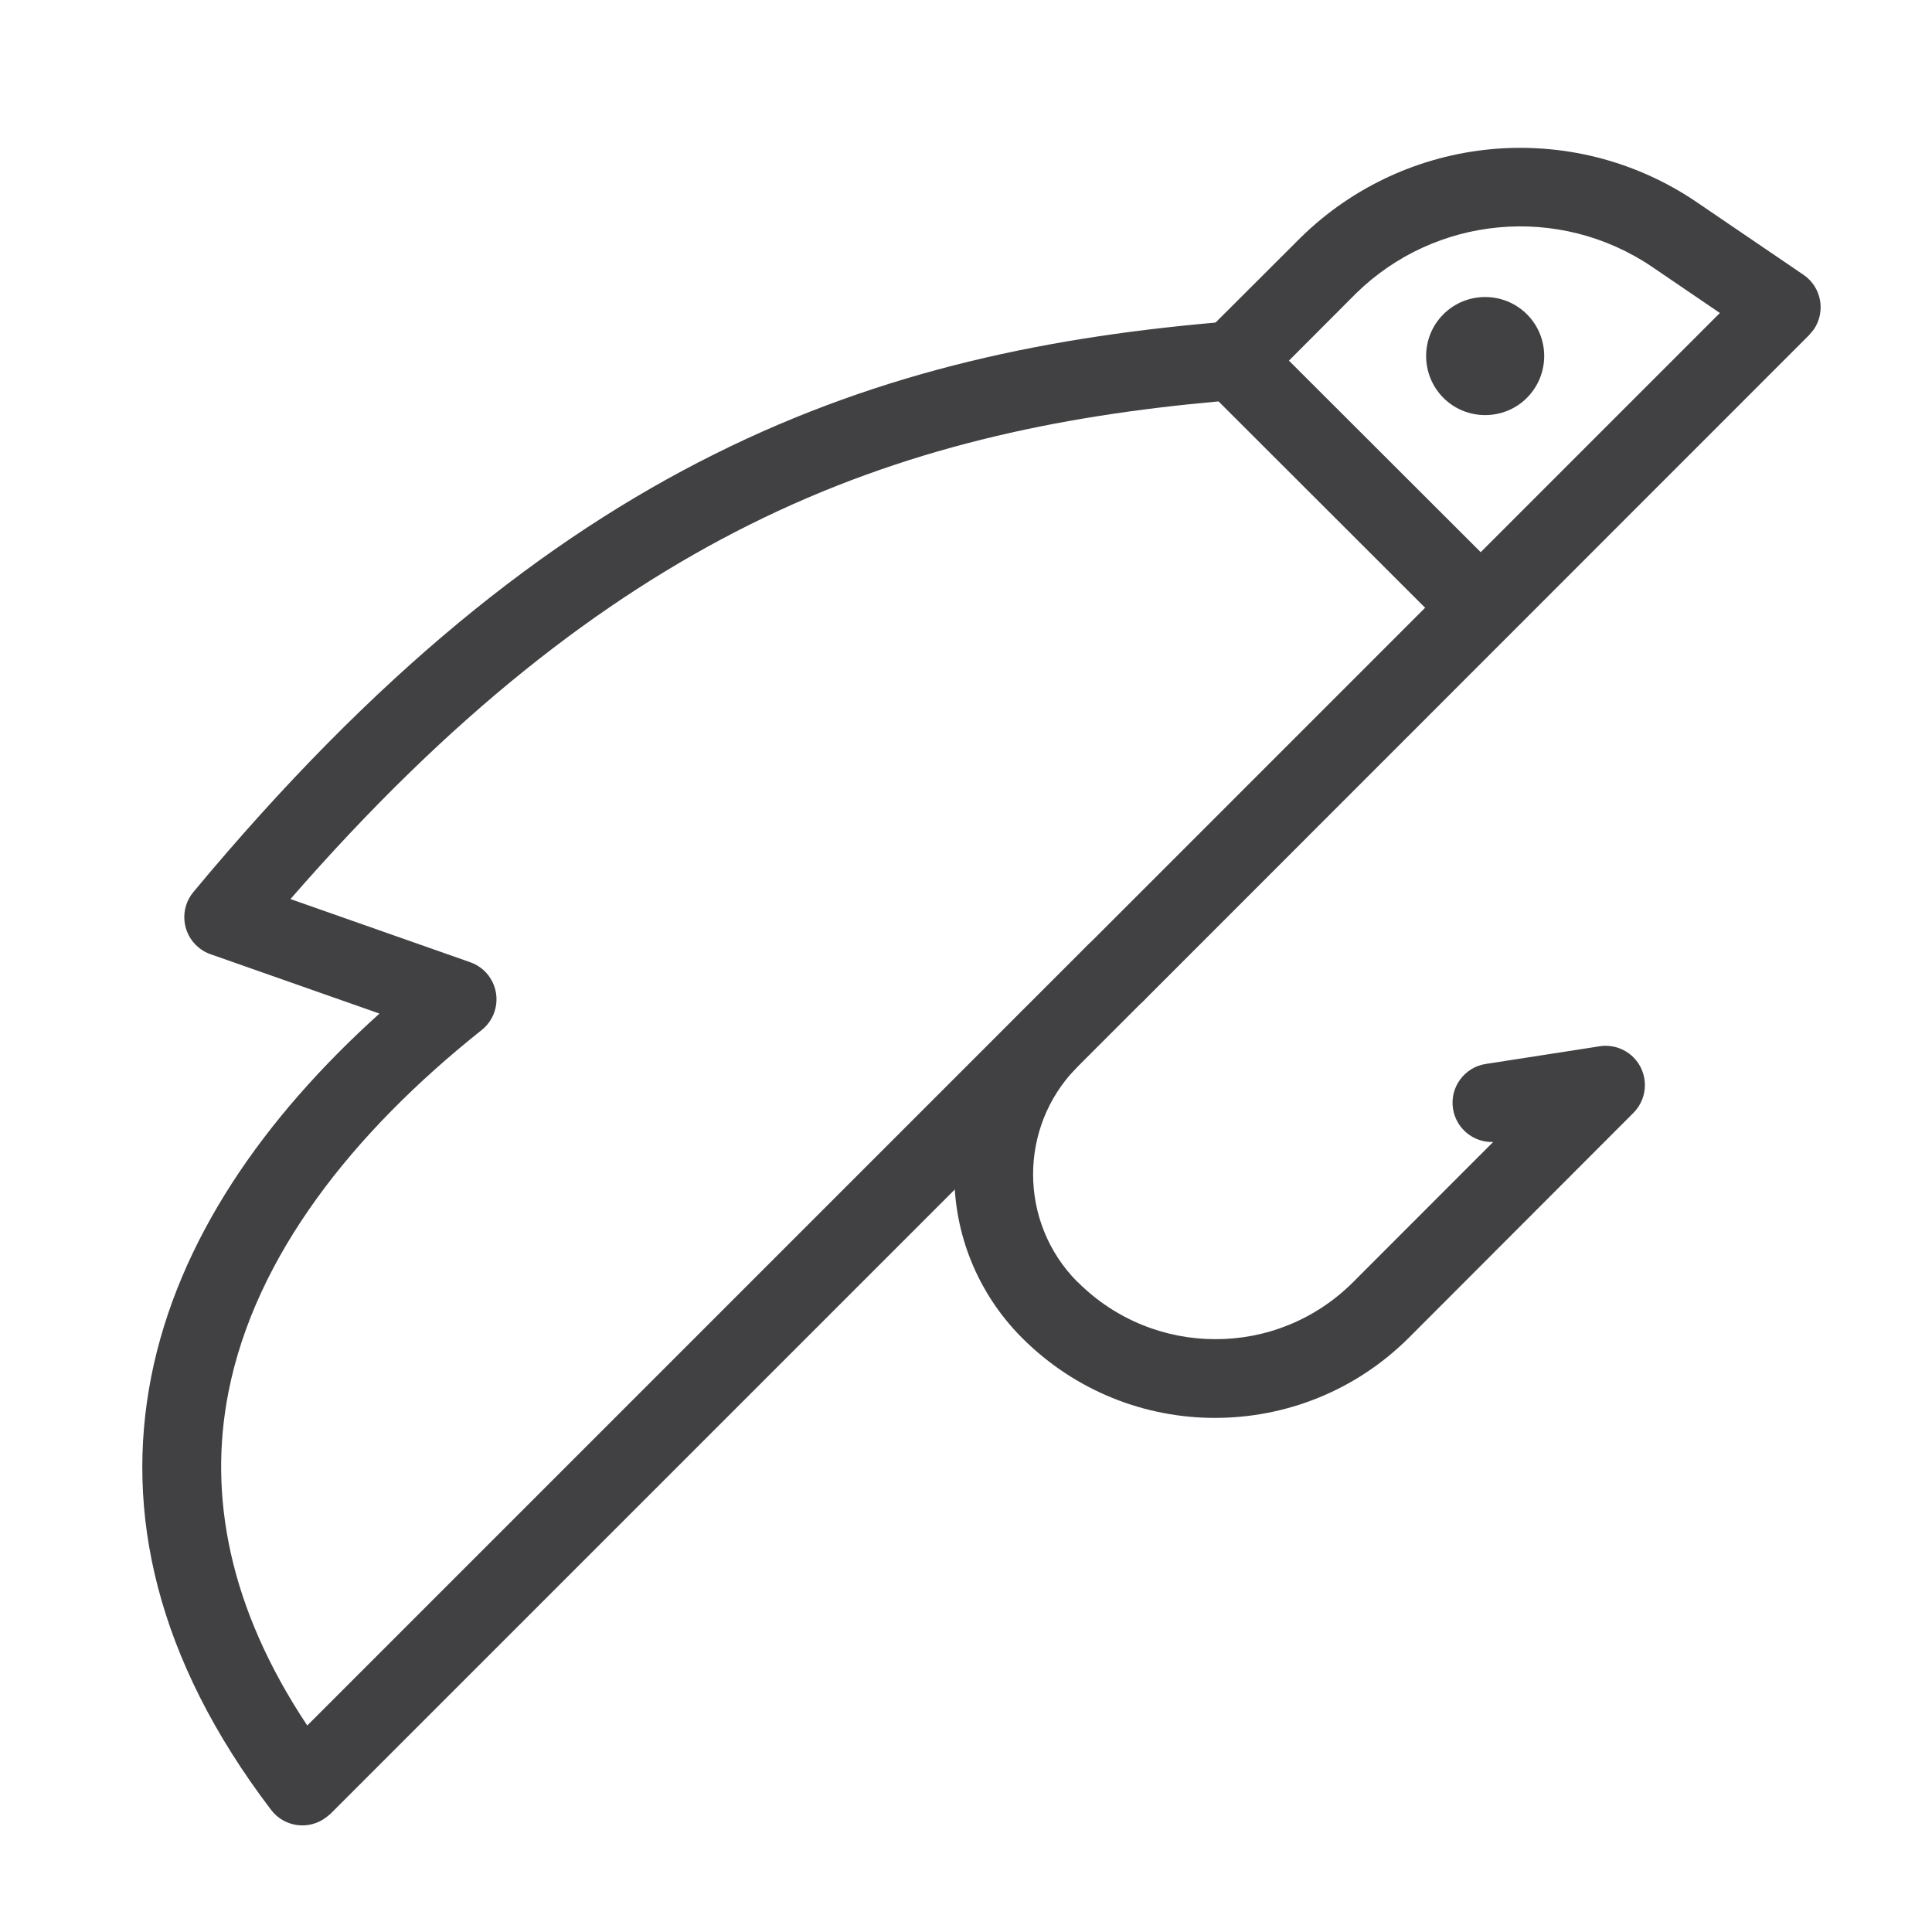
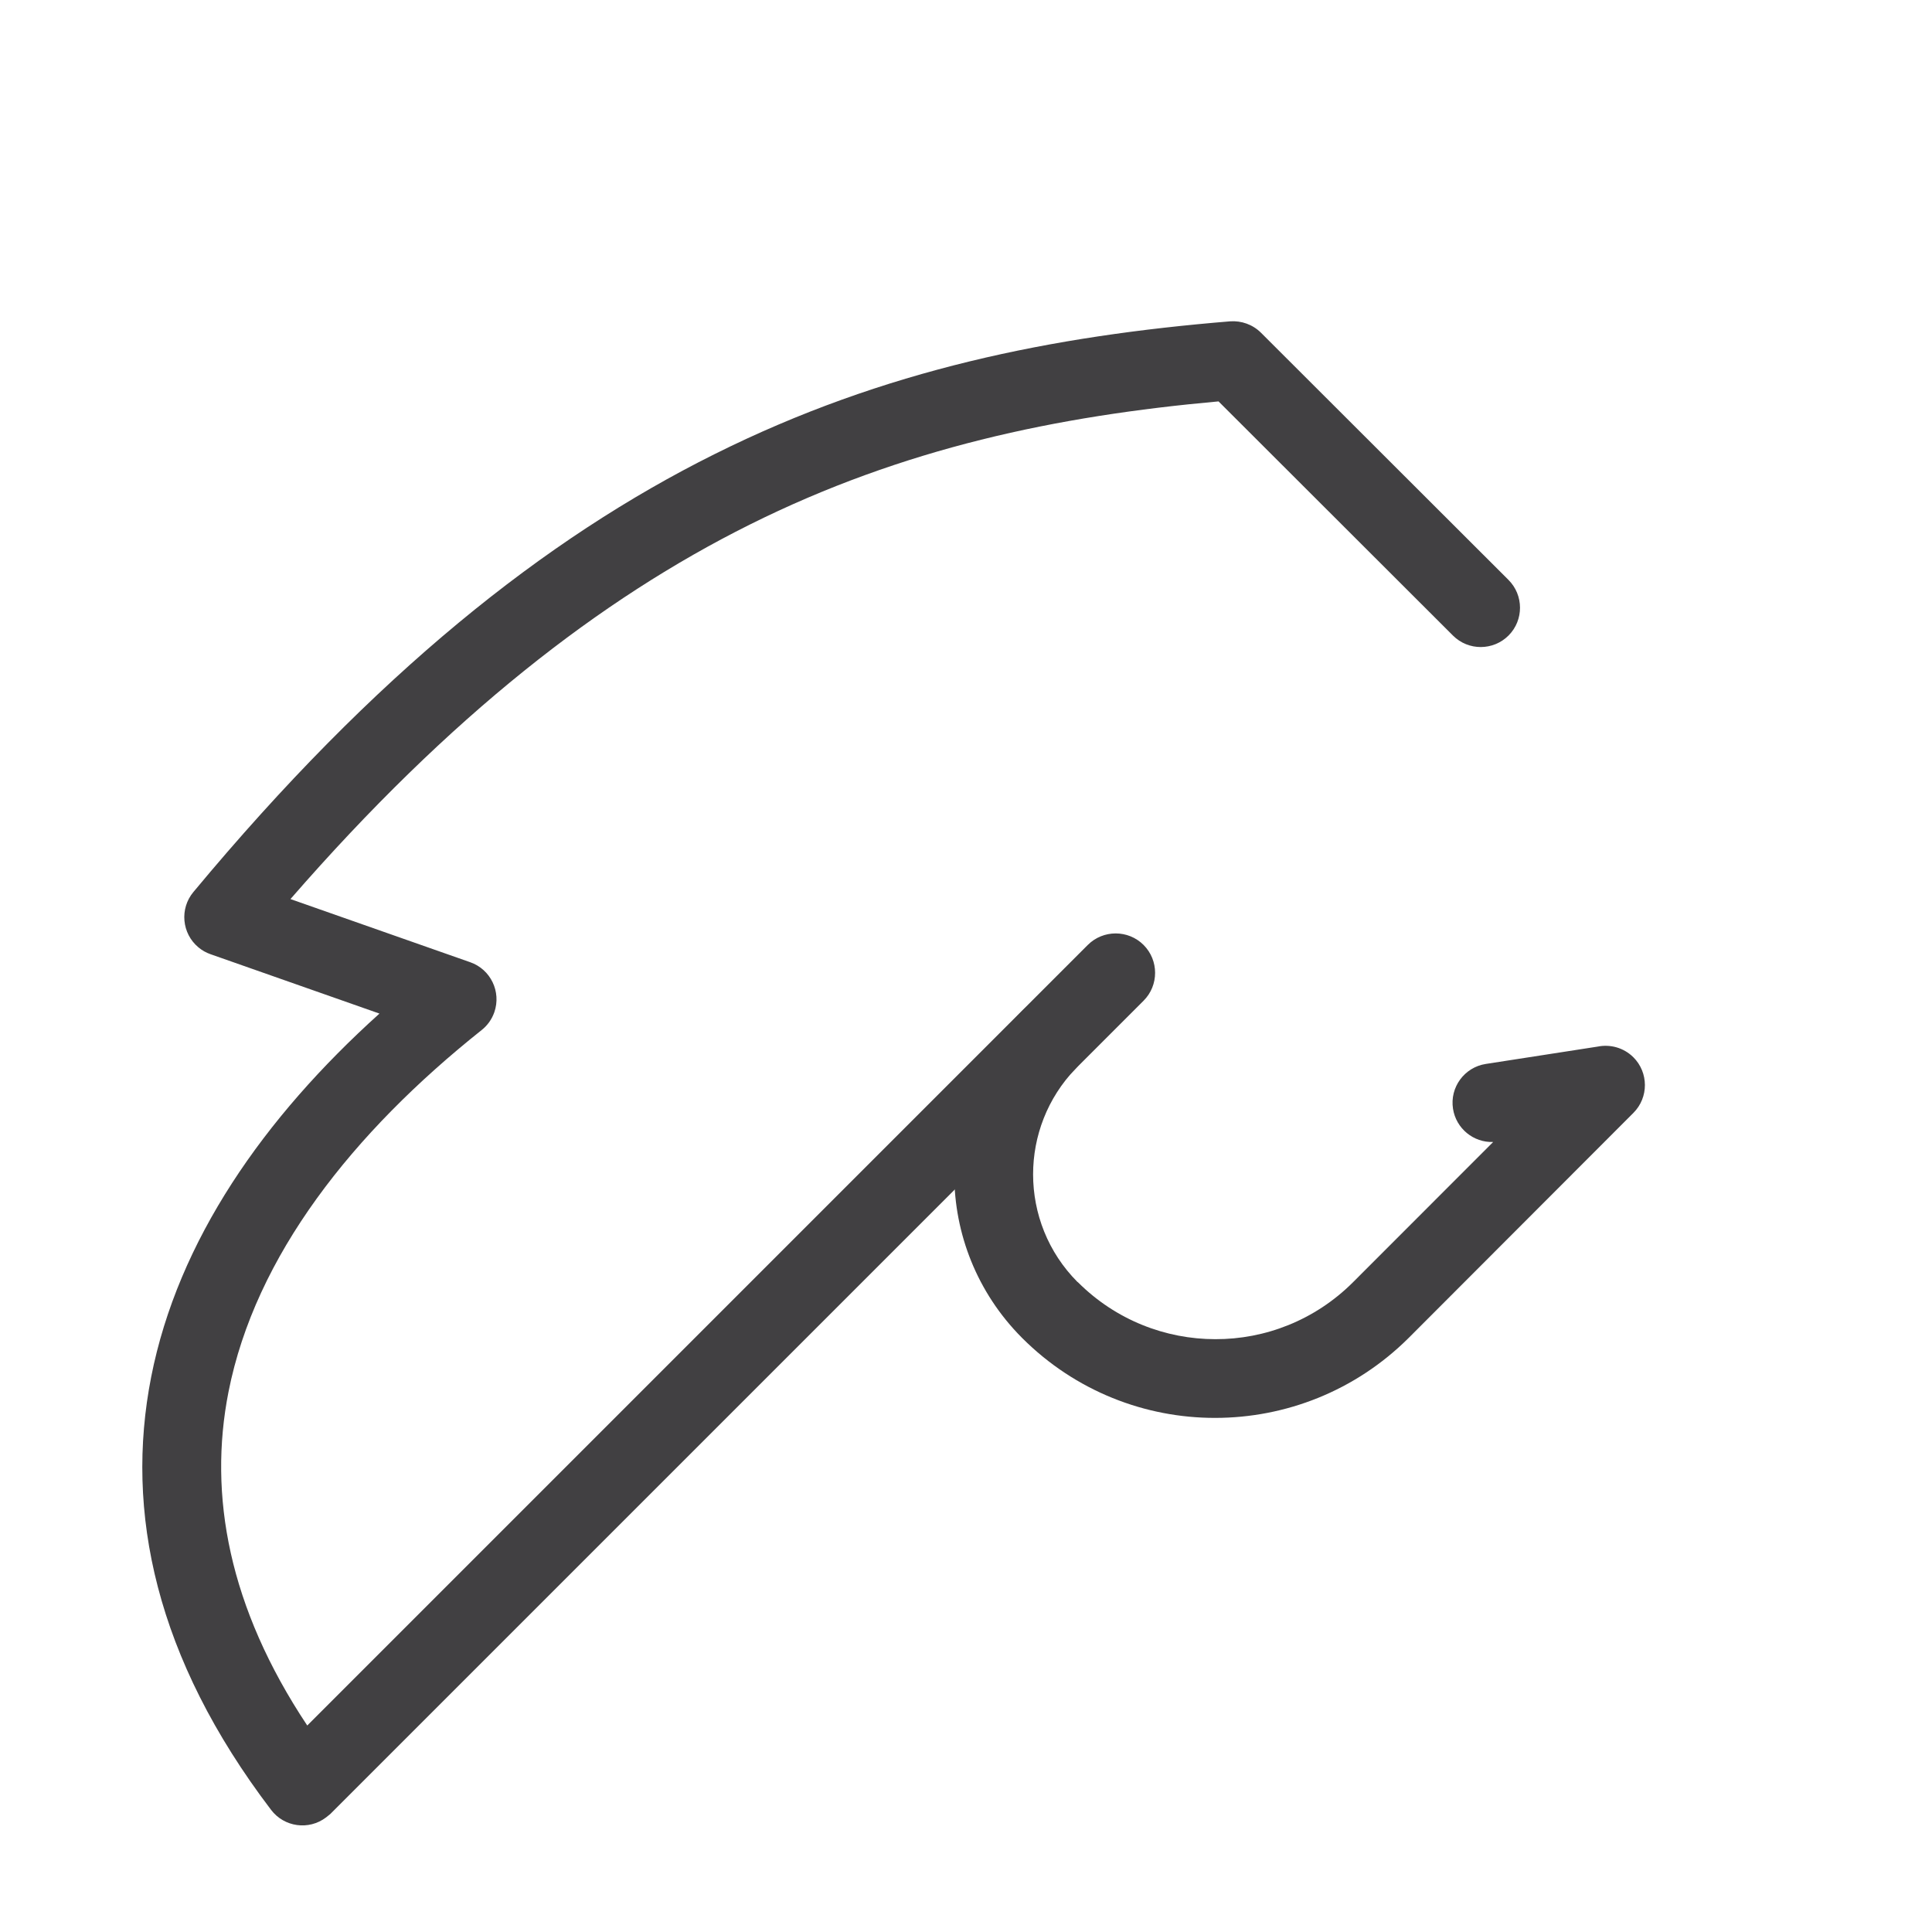
<svg xmlns="http://www.w3.org/2000/svg" xml:space="preserve" width="59px" height="59px" version="1.1" style="shape-rendering:geometricPrecision; text-rendering:geometricPrecision; image-rendering:optimizeQuality; fill-rule:evenodd; clip-rule:evenodd" viewBox="0 0 59 59">
  <defs>
    <style type="text/css">
   
    .fil0 {fill:#414042;fill-rule:nonzero}
   
  </style>
  </defs>
  <g id="Warstwa_x0020_1">
    <path class="fil0" d="M31.21 30.873c0.406,-0.416 1.062,-0.489 1.55,-0.149 0.541,0.378 0.674,1.127 0.296,1.669l-0.209 0.243c-0.865,0.899 -1.298,2.064 -1.298,3.227 0,1.19 0.453,2.38 1.355,3.286l0.015 0.009c1.158,1.157 2.679,1.738 4.195,1.738 1.517,0.005 3.04,-0.577 4.201,-1.735l4.284 -4.287c-0.599,0.022 -1.133,-0.409 -1.227,-1.016 -0.101,-0.653 0.348,-1.266 1.001,-1.367l3.418 -0.53c0.381,-0.077 0.791,0.031 1.088,0.324 0.469,0.467 0.472,1.228 0.005,1.698l-6.865 6.874c-1.636,1.628 -3.771,2.441 -5.905,2.443 -2.134,0.004 -4.271,-0.812 -5.898,-2.439l-0.012 -0.012c-1.372,-1.381 -2.062,-3.185 -2.062,-4.986 0,-1.769 0.665,-3.542 1.991,-4.908l0.077 -0.082z" />
-     <path class="fil0" d="M38.514 11.863c-0.47,0.469 -1.234,0.469 -1.703,0 -0.469,-0.47 -0.469,-1.234 0,-1.703l2.916 -2.911c1.614,-1.581 3.675,-2.491 5.799,-2.692 2.156,-0.203 4.387,0.323 6.288,1.616l3.262 2.219c0.547,0.372 0.688,1.121 0.315,1.668l-0.143 0.172 -20.324 20.331c-0.47,0.47 -1.234,0.47 -1.703,0 -0.47,-0.469 -0.47,-1.234 0,-1.703l19.301 -19.302 -2.058 -1.401c-1.423,-0.969 -3.096,-1.365 -4.712,-1.212 -1.586,0.15 -3.129,0.829 -4.336,2.01l-2.902 2.908z" />
    <path class="fil0" d="M46.065 17.708c0.469,0.467 0.472,1.228 0.005,1.698 -0.467,0.469 -1.228,0.472 -1.697,0.005l-7.161 -7.153c-4.931,0.444 -9.621,1.421 -14.321,3.765 -4.548,2.268 -9.144,5.828 -14.021,11.433l5.488 1.928c0.625,0.217 0.955,0.902 0.738,1.527 -0.078,0.223 -0.214,0.408 -0.386,0.544 -3.934,3.131 -6.914,6.897 -7.733,11.055 -0.619,3.147 0.006,6.575 2.406,10.184l23.836 -23.837c0.47,-0.469 1.234,-0.469 1.704,0 0.469,0.47 0.469,1.234 0,1.703l-24.839 24.839 -0.127 0.102c-0.526,0.4 -1.278,0.297 -1.678,-0.23 -3.527,-4.637 -4.473,-9.103 -3.662,-13.223 0.819,-4.162 3.436,-7.911 6.971,-11.095l-5.156 -1.812c-0.133,-0.046 -0.259,-0.115 -0.373,-0.211 -0.508,-0.423 -0.577,-1.181 -0.154,-1.688 5.539,-6.663 10.741,-10.795 15.914,-13.372 5.198,-2.593 10.34,-3.613 15.749,-4.057 0.337,-0.023 0.682,0.092 0.94,0.348l7.557 7.547z" />
-     <path class="fil0" d="M46.63 9.598c0.703,0.702 0.703,1.844 0,2.551 -0.703,0.703 -1.849,0.703 -2.552,0 -0.702,-0.707 -0.702,-1.849 0,-2.551 0.703,-0.703 1.849,-0.703 2.552,0z" />
  </g>
</svg>